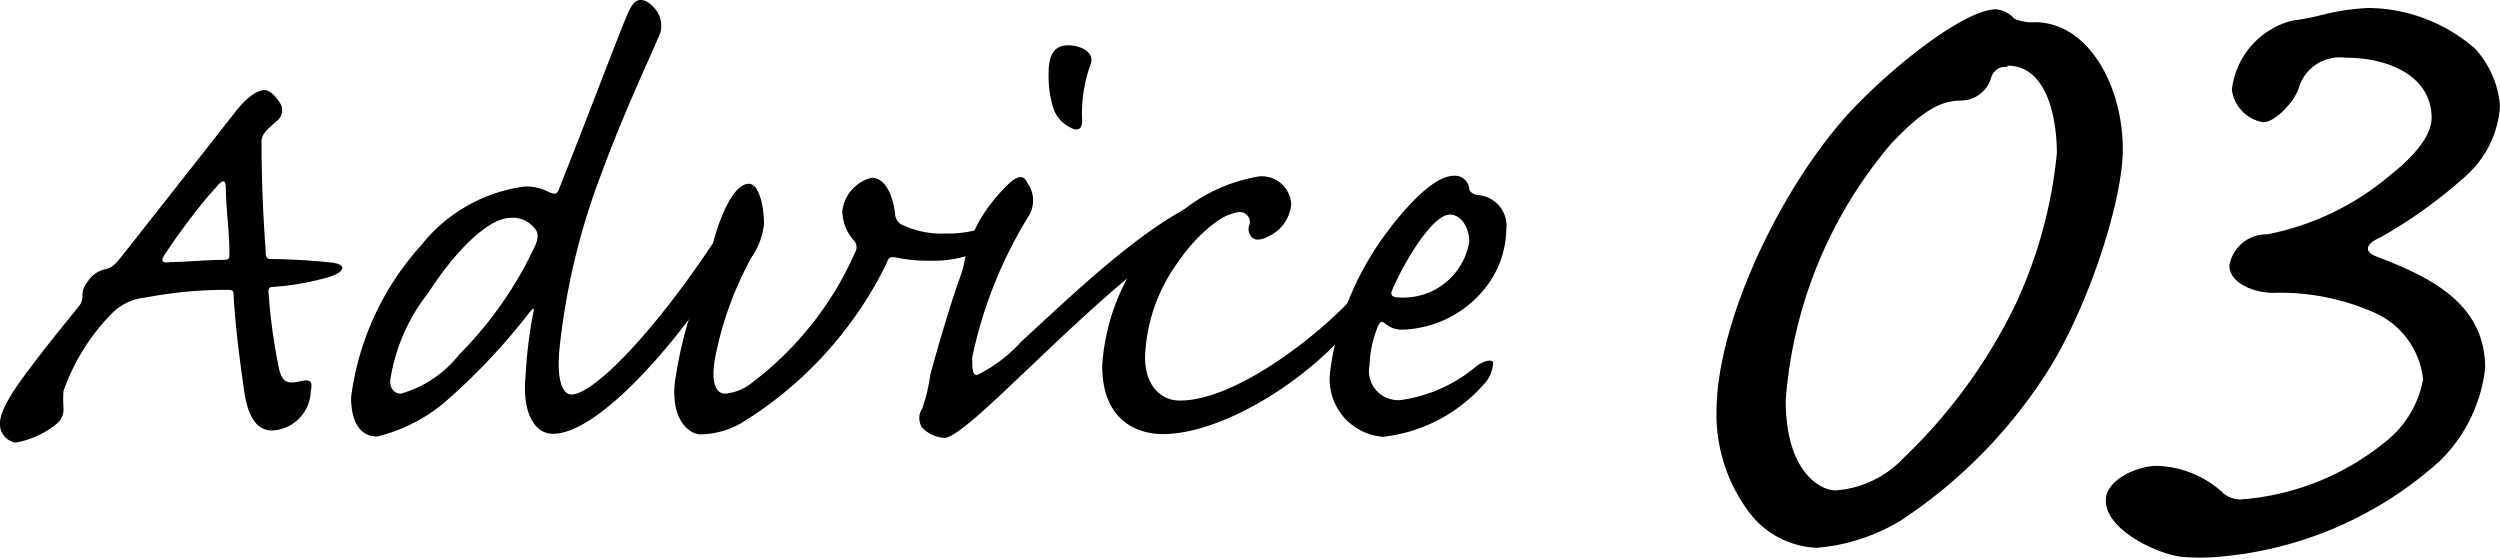
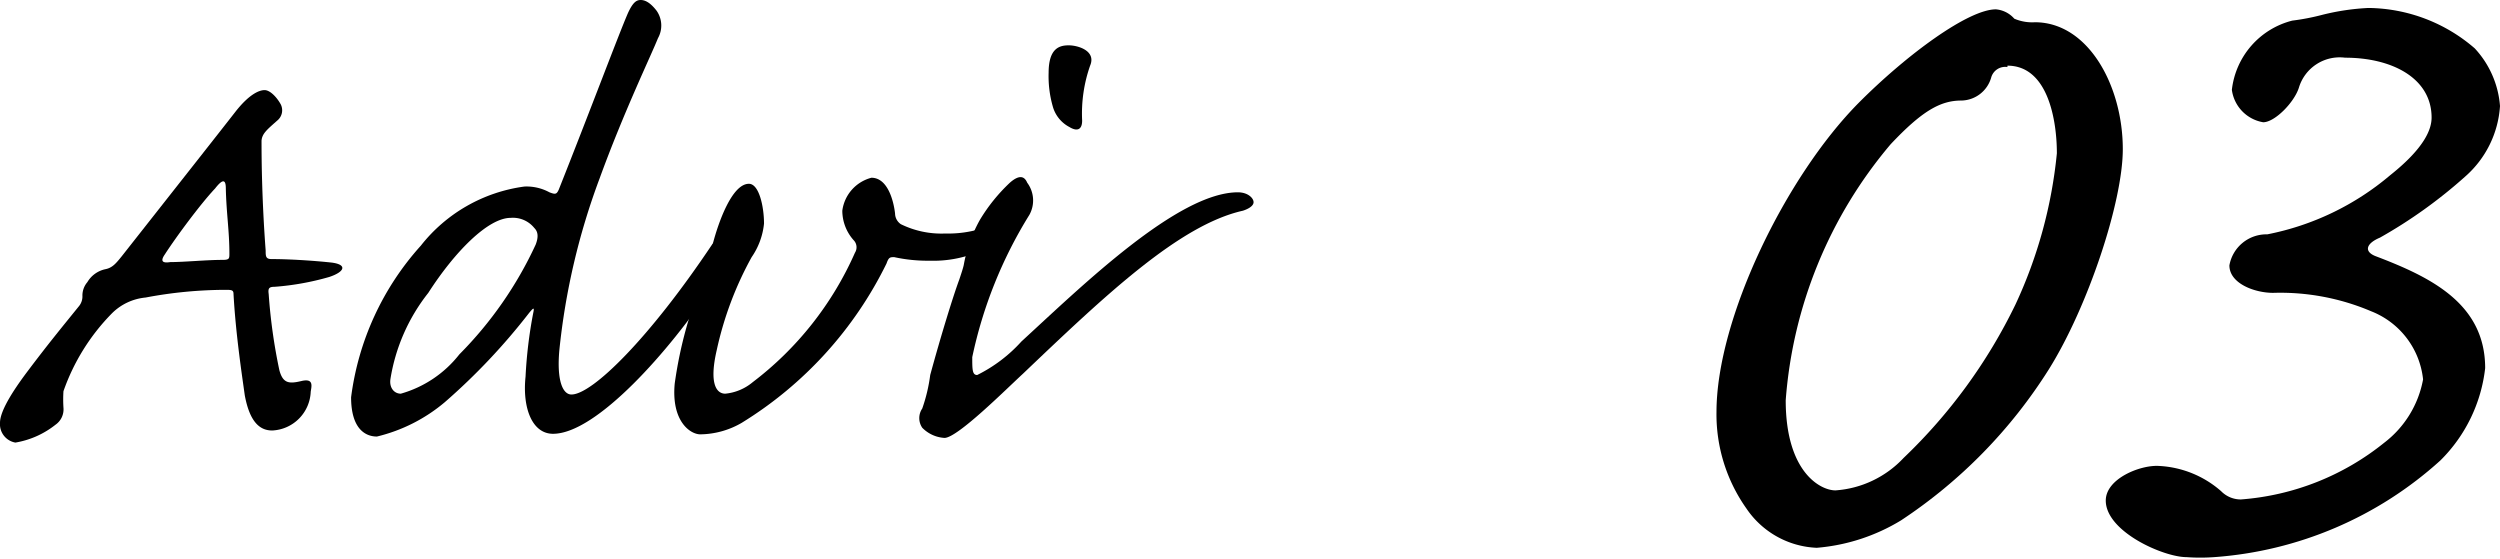
<svg xmlns="http://www.w3.org/2000/svg" id="レイヤー_1" data-name="レイヤー 1" viewBox="0 0 91 20.33">
  <path d="M10.22,3.8a.48.48,0,0,1-.13.59c-.36.32-.55.47-.57.73,0,.42,0,2,.15,4,0,.2,0,.31.21.31.6,0,1.48.05,2.21.13.57.08.44.34-.1.52a9.73,9.73,0,0,1-2,.36c-.19,0-.24.05-.21.26a20,20,0,0,0,.39,2.78c.13.47.34.5.8.39s.37.19.34.39a1.47,1.47,0,0,1-1.4,1.41c-.42,0-.81-.26-1-1.28-.1-.72-.33-2.23-.41-3.69,0-.15-.08-.15-.31-.15a15.83,15.83,0,0,0-2.89.28,2,2,0,0,0-1.22.57,7.62,7.62,0,0,0-1.77,2.84,4.67,4.67,0,0,0,0,.6.68.68,0,0,1-.29.62,3.2,3.2,0,0,1-1.46.65A.68.68,0,0,1,0,15.39c0-.31.24-.86,1-1.87s1.24-1.59,1.87-2.37A.56.56,0,0,0,3,10.76a.75.75,0,0,1,.18-.49,1,1,0,0,1,.65-.47c.26-.05.39-.21.6-.47,2-2.54,3.64-4.62,4.13-5.25s.86-.8,1.07-.8S10.09,3.56,10.22,3.8ZM8.35,9.23c0-.83-.11-1.46-.13-2.37,0-.33-.11-.36-.39,0C7.31,7.41,6.42,8.61,6,9.26c-.16.23-.11.33.2.28.52,0,1.3-.08,1.9-.08C8.35,9.46,8.35,9.41,8.35,9.23Z" />
  <path d="M15.32,8.94a5.77,5.77,0,0,1,3.77-2.15A1.75,1.75,0,0,1,20,7c.21.08.26.08.34-.1C21.45,4.11,22.54,1.2,22.86.47c.18-.39.31-.47.46-.47s.34.08.58.39a.94.94,0,0,1,.05,1c-.26.65-1.25,2.7-2.13,5.12a25.05,25.05,0,0,0-1.46,6.24c-.1,1.12.13,1.61.44,1.61.76,0,2.84-2.05,5.12-5.46.29-.36.68-.52.68,0a2.92,2.92,0,0,1-.68,1.53c-1.53,2.32-4.21,5.36-5.79,5.36-.76,0-1.12-.94-1-2.08a16.49,16.49,0,0,1,.28-2.32c.05-.23,0-.18-.15,0a22.87,22.87,0,0,1-3.07,3.25,6,6,0,0,1-2.47,1.25c-.42,0-.94-.28-.94-1.43A10.17,10.17,0,0,1,15.32,8.94Zm-.73,5.39a4.14,4.14,0,0,0,2.13-1.43,14,14,0,0,0,2.78-4c.11-.29.08-.47-.05-.6a1,1,0,0,0-.86-.37c-.83,0-2.05,1.25-3,2.73a6.77,6.77,0,0,0-1.38,3.15C14.17,14.12,14.35,14.33,14.59,14.33Z" />
  <path d="M32.58,7.77a.48.48,0,0,0,.21.39,3.35,3.35,0,0,0,1.61.34,4.17,4.17,0,0,0,2.5-.75c.33-.24.33.18.07.52a4.27,4.27,0,0,1-3.12,1.22,5.73,5.73,0,0,1-1.3-.13c-.15,0-.2,0-.28.23A14.08,14.08,0,0,1,27,15.39a3.06,3.06,0,0,1-1.51.42c-.36,0-1.06-.47-.93-1.85a15.38,15.38,0,0,1,1.12-4,3.84,3.84,0,0,0,.15-.54c.05-.21.08-.37.11-.52.2-.78.7-2.21,1.32-2.21.37,0,.55.83.55,1.45a2.61,2.61,0,0,1-.45,1.22,12.43,12.43,0,0,0-1.27,3.38c-.29,1.25,0,1.59.31,1.59a1.83,1.83,0,0,0,1-.42A12,12,0,0,0,31.12,9.2a.37.37,0,0,0-.05-.46,1.62,1.62,0,0,1-.41-1.07,1.43,1.43,0,0,1,1.06-1.2C32.32,6.47,32.53,7.33,32.58,7.77Z" />
  <path d="M33.57,15.57a.62.62,0,0,1,0-.7,6,6,0,0,0,.29-1.22c.39-1.43.83-2.86,1.06-3.48.08-.24.13-.39.16-.52a4.93,4.93,0,0,1,.18-.71A5.11,5.11,0,0,1,35.67,8a6.32,6.32,0,0,1,1.09-1.35c.32-.28.52-.26.63,0a1.08,1.08,0,0,1,.08,1.17A16.12,16.12,0,0,0,35.39,13c0,.45,0,.65.18.65a5.39,5.39,0,0,0,1.61-1.22c2.18-2,5.69-5.43,7.88-5.43.36,0,.57.21.57.36s-.23.26-.39.31c-2.31.52-5,3.07-8,5.93-.62.57-2.39,2.34-2.86,2.34A1.23,1.23,0,0,1,33.57,15.57ZM39.68,2.39a5.27,5.27,0,0,0-.29,2c0,.31-.16.42-.47.23a1.21,1.21,0,0,1-.6-.75,4,4,0,0,1-.15-1.22c0-.89.39-1,.73-1S39.91,1.85,39.68,2.39Z" />
-   <path d="M47,7.44a1.42,1.42,0,0,1-.78,1.14c-.29.16-.5.18-.63.08a.42.42,0,0,1-.1-.5.37.37,0,0,0-.39-.44c-.55,0-1.54.83-2.16,1.74A6.23,6.23,0,0,0,41.68,13c0,1,.54,1.58,1.27,1.58,1.93,0,4.81-2.16,6.27-3.72.21-.23.39-.23.47-.05a1.17,1.17,0,0,1-.29.81c-1.64,2.16-4.89,4.18-7.07,4.18-1,0-2.21-.54-2.21-2.49a7.72,7.72,0,0,1,2-4.71,6,6,0,0,1,3.72-2.18A1.07,1.07,0,0,1,47,7.44Z" />
-   <path d="M50.1,9c.42-.65,1.87-2.6,2.81-2.6a.52.52,0,0,1,.57.46c0,.08.08.19.29.24a1.12,1.12,0,0,1,1.06,1.25A3.52,3.52,0,0,1,54,10.56,4,4,0,0,1,51,12a.93.93,0,0,1-.6-.24c-.11-.07-.16-.07-.24.11a4.1,4.1,0,0,0-.31,1.43A1.06,1.06,0,0,0,51,14.56a5.44,5.44,0,0,0,2.73-1.22c.2-.16.52-.29.62-.16A1.21,1.21,0,0,1,54,14a5.73,5.73,0,0,1-3.66,1.9,2.1,2.1,0,0,1-1.93-2.31A10.62,10.62,0,0,1,50.1,9Zm3.38-.19c0-.62-.36-1-.7-1-.65,0-1.69,1.77-2.11,2.76-.07.18,0,.26.32.26A2.43,2.43,0,0,0,53.48,8.81Z" />
  <path d="M74.58,13.44a18.21,18.21,0,0,1-5.38,5.5,7,7,0,0,1-3.07,1,3.25,3.25,0,0,1-2.56-1.43A5.93,5.93,0,0,1,62.48,15c0-3.4,2.52-8.57,5.17-11.25,1.76-1.77,4-3.41,5-3.41a1,1,0,0,1,.67.34,1.65,1.65,0,0,0,.75.13c1.94,0,3.2,2.31,3.2,4.62C77.27,7.35,76,11.17,74.58,13.44Zm-1.51-11a.53.53,0,0,0-.59.38,1.15,1.15,0,0,1-1.09.84c-.76,0-1.43.38-2.57,1.59A16.29,16.29,0,0,0,65,14.57c0,2.61,1.26,3.28,1.81,3.28a3.75,3.75,0,0,0,2.48-1.18,19.43,19.43,0,0,0,4.07-5.58,16.9,16.9,0,0,0,1.51-5.51C74.87,4.36,74.54,2.39,73.07,2.39Z" />
  <path d="M90.08,1.76A3.47,3.47,0,0,1,91,3.86a3.73,3.73,0,0,1-1.26,2.56,17.55,17.55,0,0,1-3.11,2.23c-.5.21-.59.5-.17.67,2,.76,4,1.72,4,4.08a5.61,5.61,0,0,1-1.63,3.36,13.71,13.71,0,0,1-8.24,3.52,7,7,0,0,1-1,0c-.84,0-2.94-.93-2.94-2.06,0-.8,1.26-1.3,1.93-1.26a3.71,3.71,0,0,1,2.27.92,1,1,0,0,0,.72.3,9.42,9.42,0,0,0,5.21-2.06,3.75,3.75,0,0,0,1.42-2.31,3,3,0,0,0-1.89-2.48,8.45,8.45,0,0,0-3.57-.67c-.67,0-1.59-.34-1.59-1a1.37,1.37,0,0,1,1.38-1.13A9.84,9.84,0,0,0,87,6.38c1.26-1,1.51-1.68,1.51-2.1,0-1.43-1.43-2.18-3.15-2.18a1.55,1.55,0,0,0-1.68,1.09c-.17.54-.88,1.26-1.3,1.26a1.38,1.38,0,0,1-1.14-1.18A2.94,2.94,0,0,1,83.44.75,8.26,8.26,0,0,0,84.53.54,8.54,8.54,0,0,1,86.21.29,6,6,0,0,1,90.08,1.76Z" />
</svg>